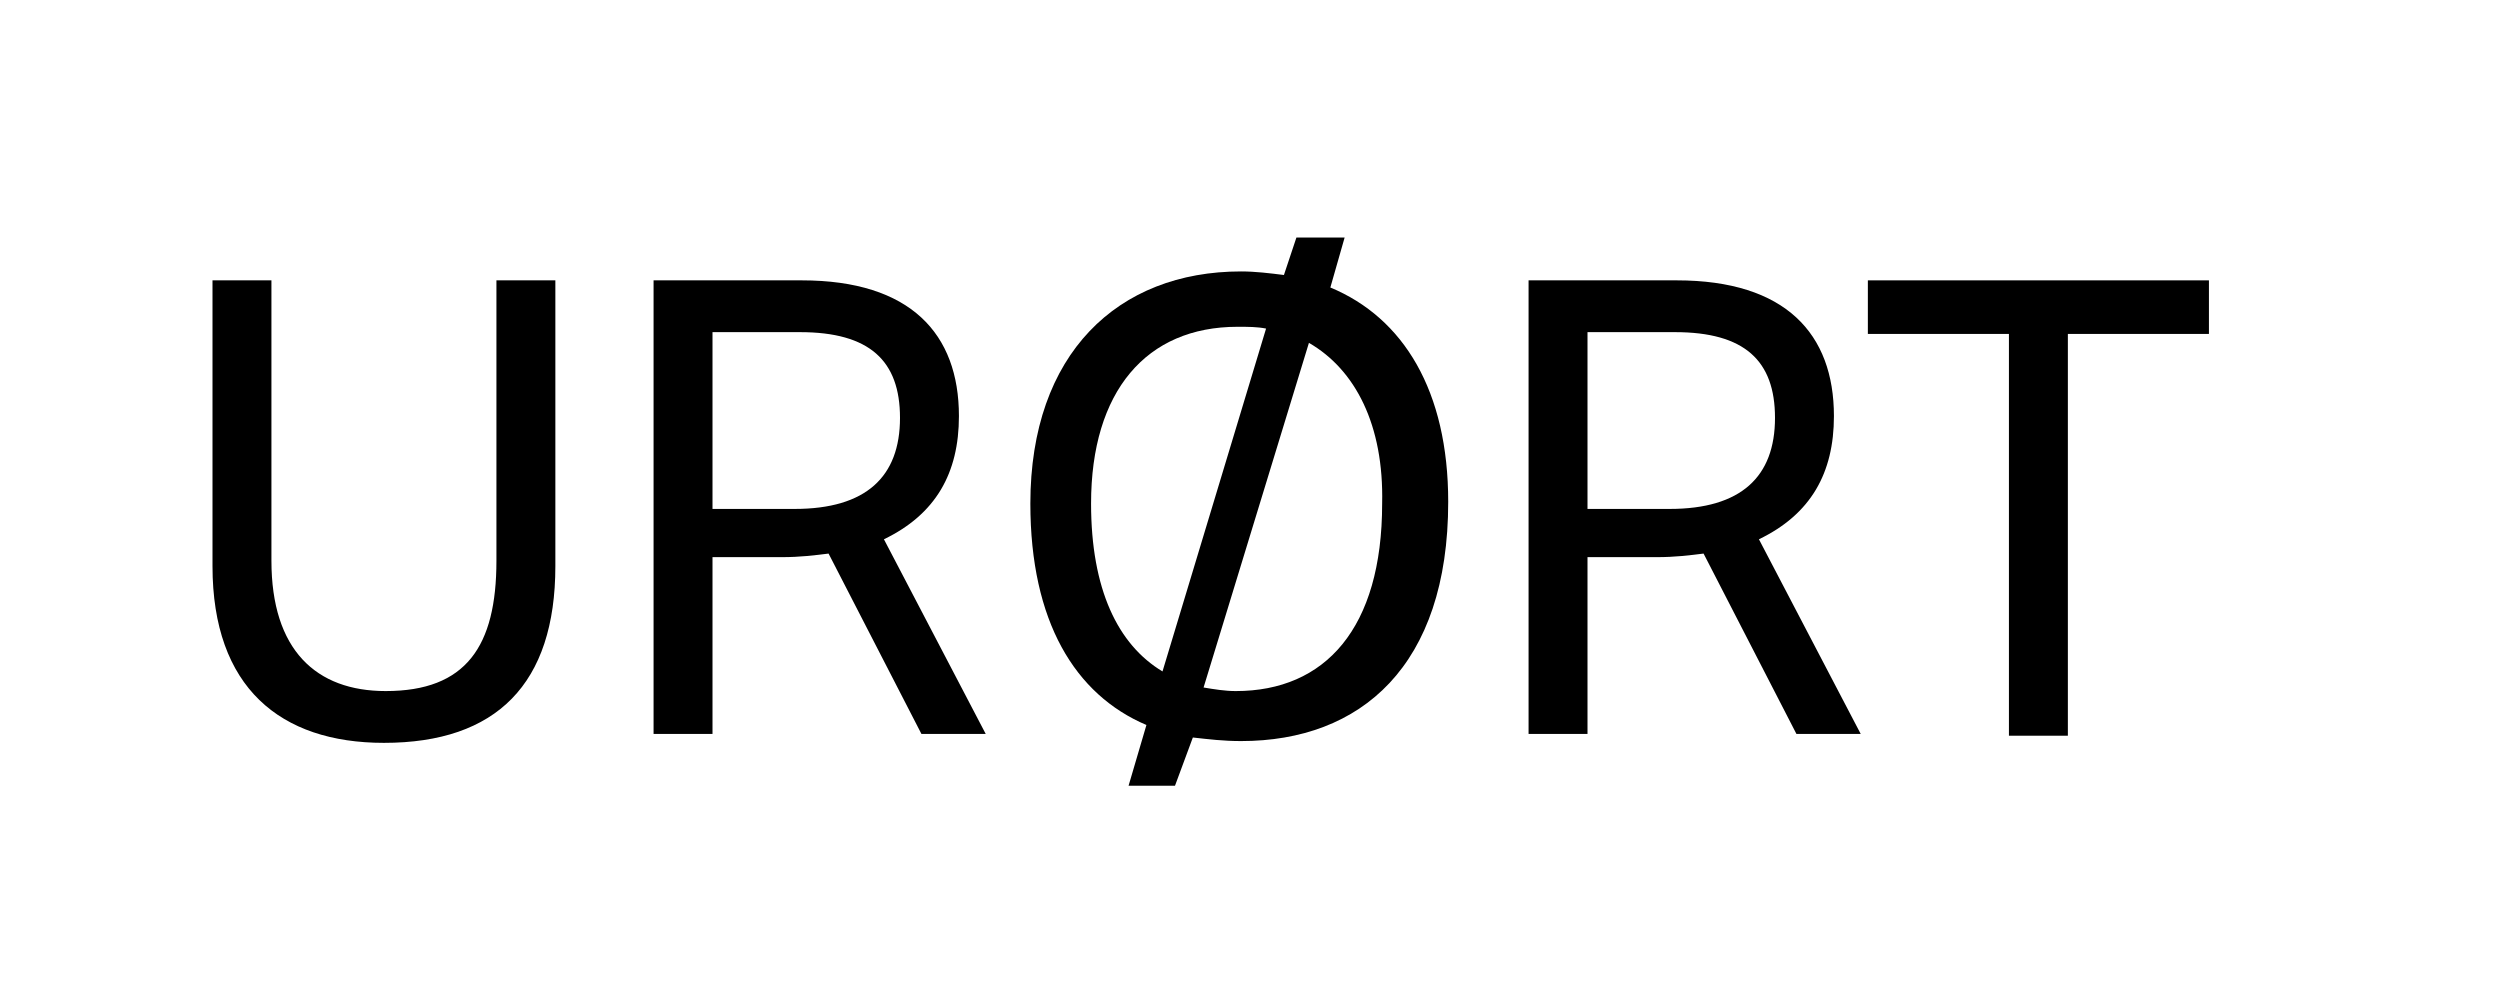
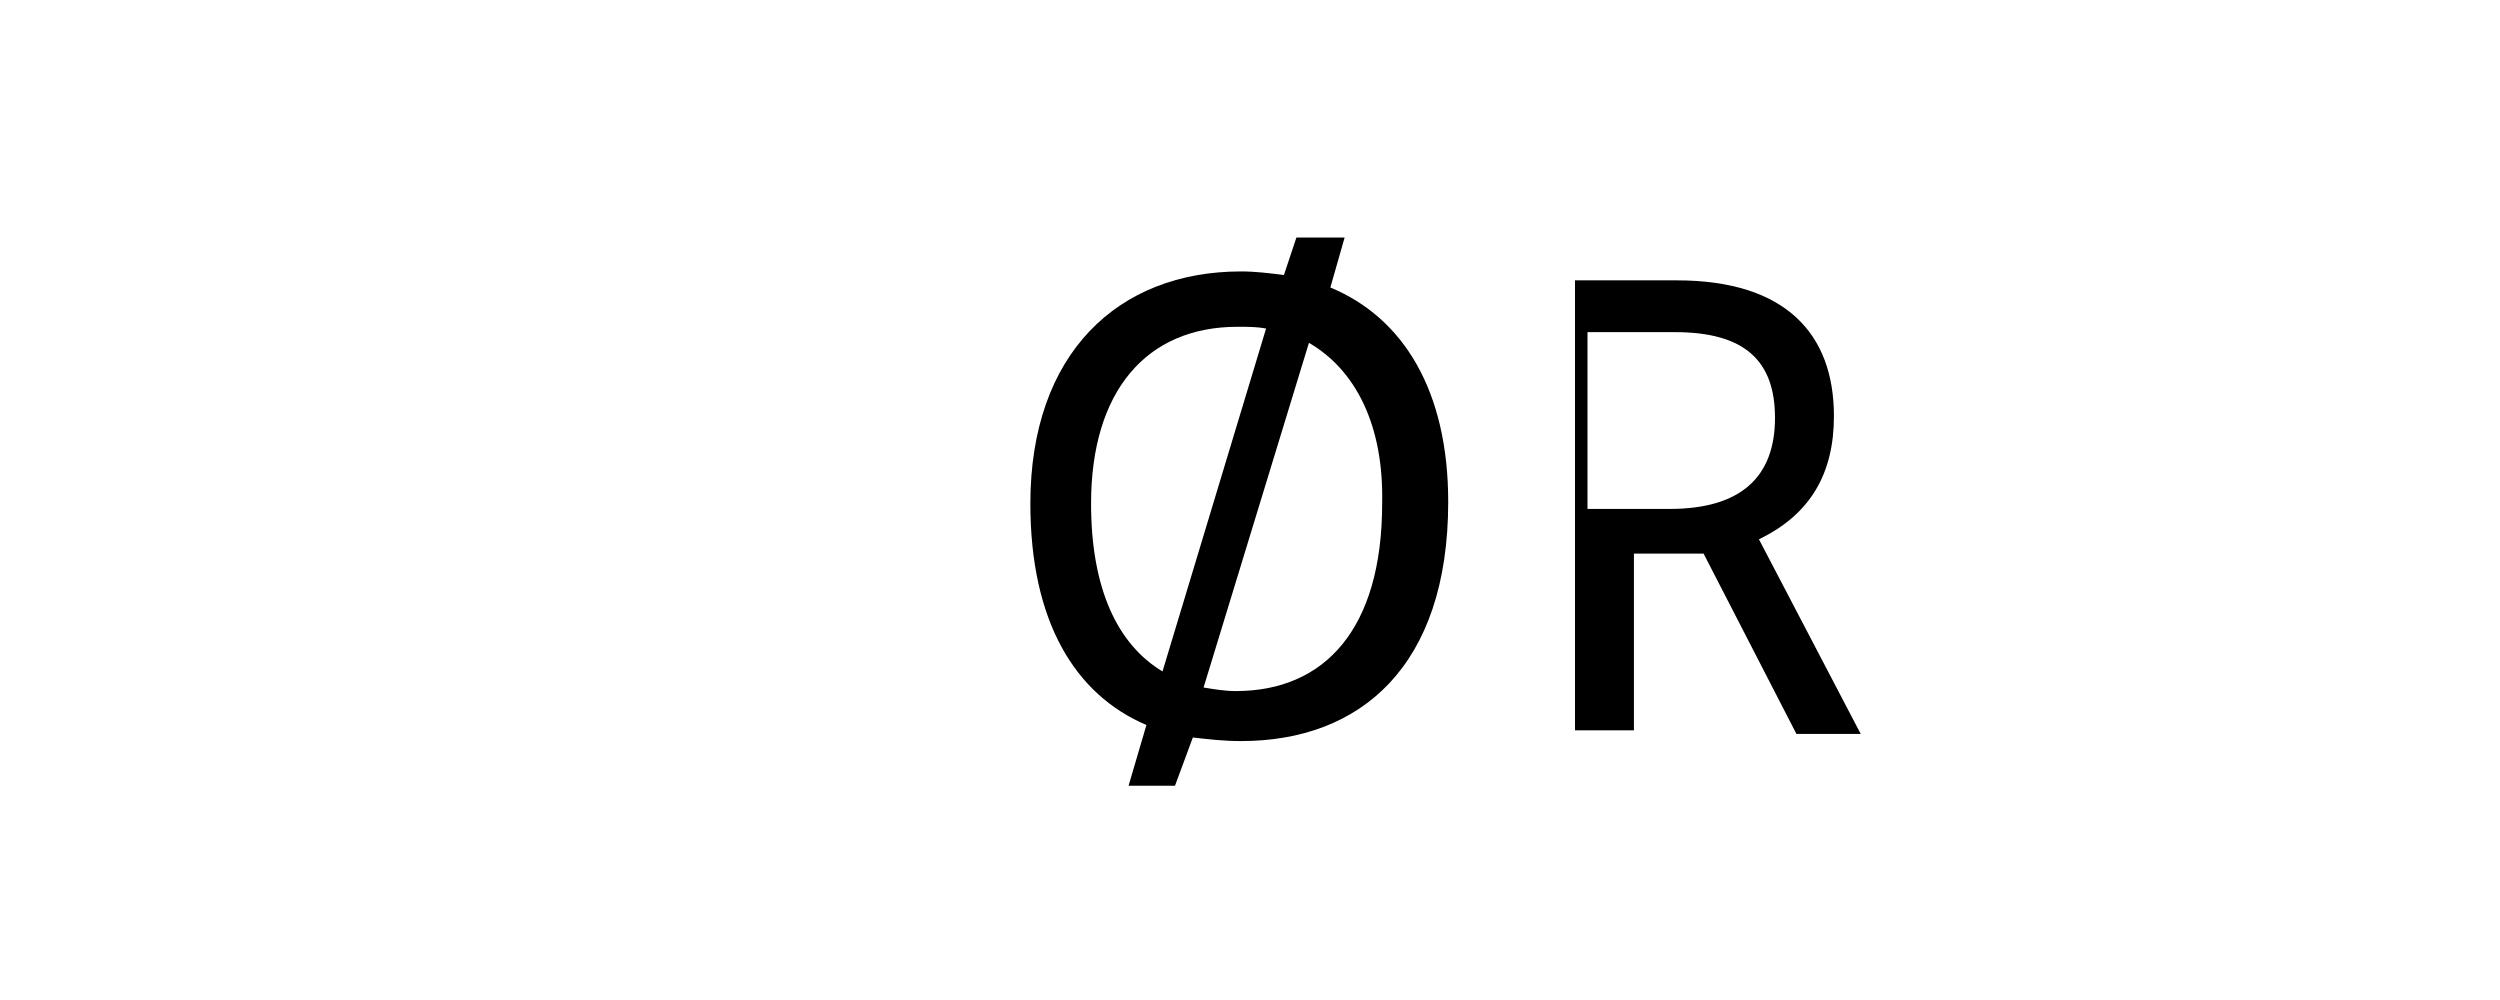
<svg xmlns="http://www.w3.org/2000/svg" version="1.1" id="Layer_1" x="0px" y="0px" viewBox="0 0 140 56" style="enable-background:new 0 0 140 56;" xml:space="preserve">
  <g>
-     <path d="M15.2,15.7v15.7c0,5,2.5,7.3,6.4,7.3c4.5,0,6.2-2.5,6.2-7.3V15.7h3.3v16c0,6.6-3.3,9.9-9.6,9.9c-5.8,0-9.6-3.1-9.6-9.9v-16   H15.2z" />
-     <path d="M44.9,15.7c6.1,0,8.8,3,8.8,7.6c0,3.2-1.3,5.5-4.2,6.9l5.7,10.9h-3.6l-5.2-10.1c-0.8,0.1-1.6,0.2-2.6,0.2h-3.9v9.9h-3.3   V15.7H44.9z M39.9,18.6v9.9h4.6c4,0,5.9-1.8,5.9-5.1c0-3.2-1.7-4.8-5.6-4.8H39.9z" />
    <path d="M69.5,15.2c0.8,0,1.6,0.1,2.4,0.2l0.7-2.1h2.7l-0.8,2.8c4.1,1.7,6.6,5.8,6.6,12c0,9.2-4.9,13.4-11.6,13.4   c-1,0-1.8-0.1-2.7-0.2L65.8,44h-2.6l1-3.4c-4-1.7-6.5-5.8-6.5-12.4C57.7,19.8,62.6,15.2,69.5,15.2z M65.1,37.6l5.8-19.2   c-0.5-0.1-1-0.1-1.6-0.1c-5.1,0-8.2,3.6-8.2,9.9C61.1,33,62.6,36.1,65.1,37.6z M73.3,19.2l-5.9,19.3c0.6,0.1,1.2,0.2,1.8,0.2   c5,0,8.2-3.5,8.2-10.5C77.5,23.8,75.9,20.7,73.3,19.2z" />
-     <path d="M93.9,15.7c6.1,0,8.8,3,8.8,7.6c0,3.2-1.3,5.5-4.2,6.9l5.7,10.9h-3.6l-5.2-10.1c-0.8,0.1-1.6,0.2-2.6,0.2h-3.9v9.9h-3.3   V15.7H93.9z M88.9,18.6v9.9h4.6c4,0,5.9-1.8,5.9-5.1c0-3.2-1.7-4.8-5.6-4.8H88.9z" />
-     <path d="M112.5,18.7h-7.9v-3h19.1v3h-7.9v22.5h-3.3V18.7z" />
+     <path d="M93.9,15.7c6.1,0,8.8,3,8.8,7.6c0,3.2-1.3,5.5-4.2,6.9l5.7,10.9h-3.6l-5.2-10.1h-3.9v9.9h-3.3   V15.7H93.9z M88.9,18.6v9.9h4.6c4,0,5.9-1.8,5.9-5.1c0-3.2-1.7-4.8-5.6-4.8H88.9z" />
  </g>
</svg>